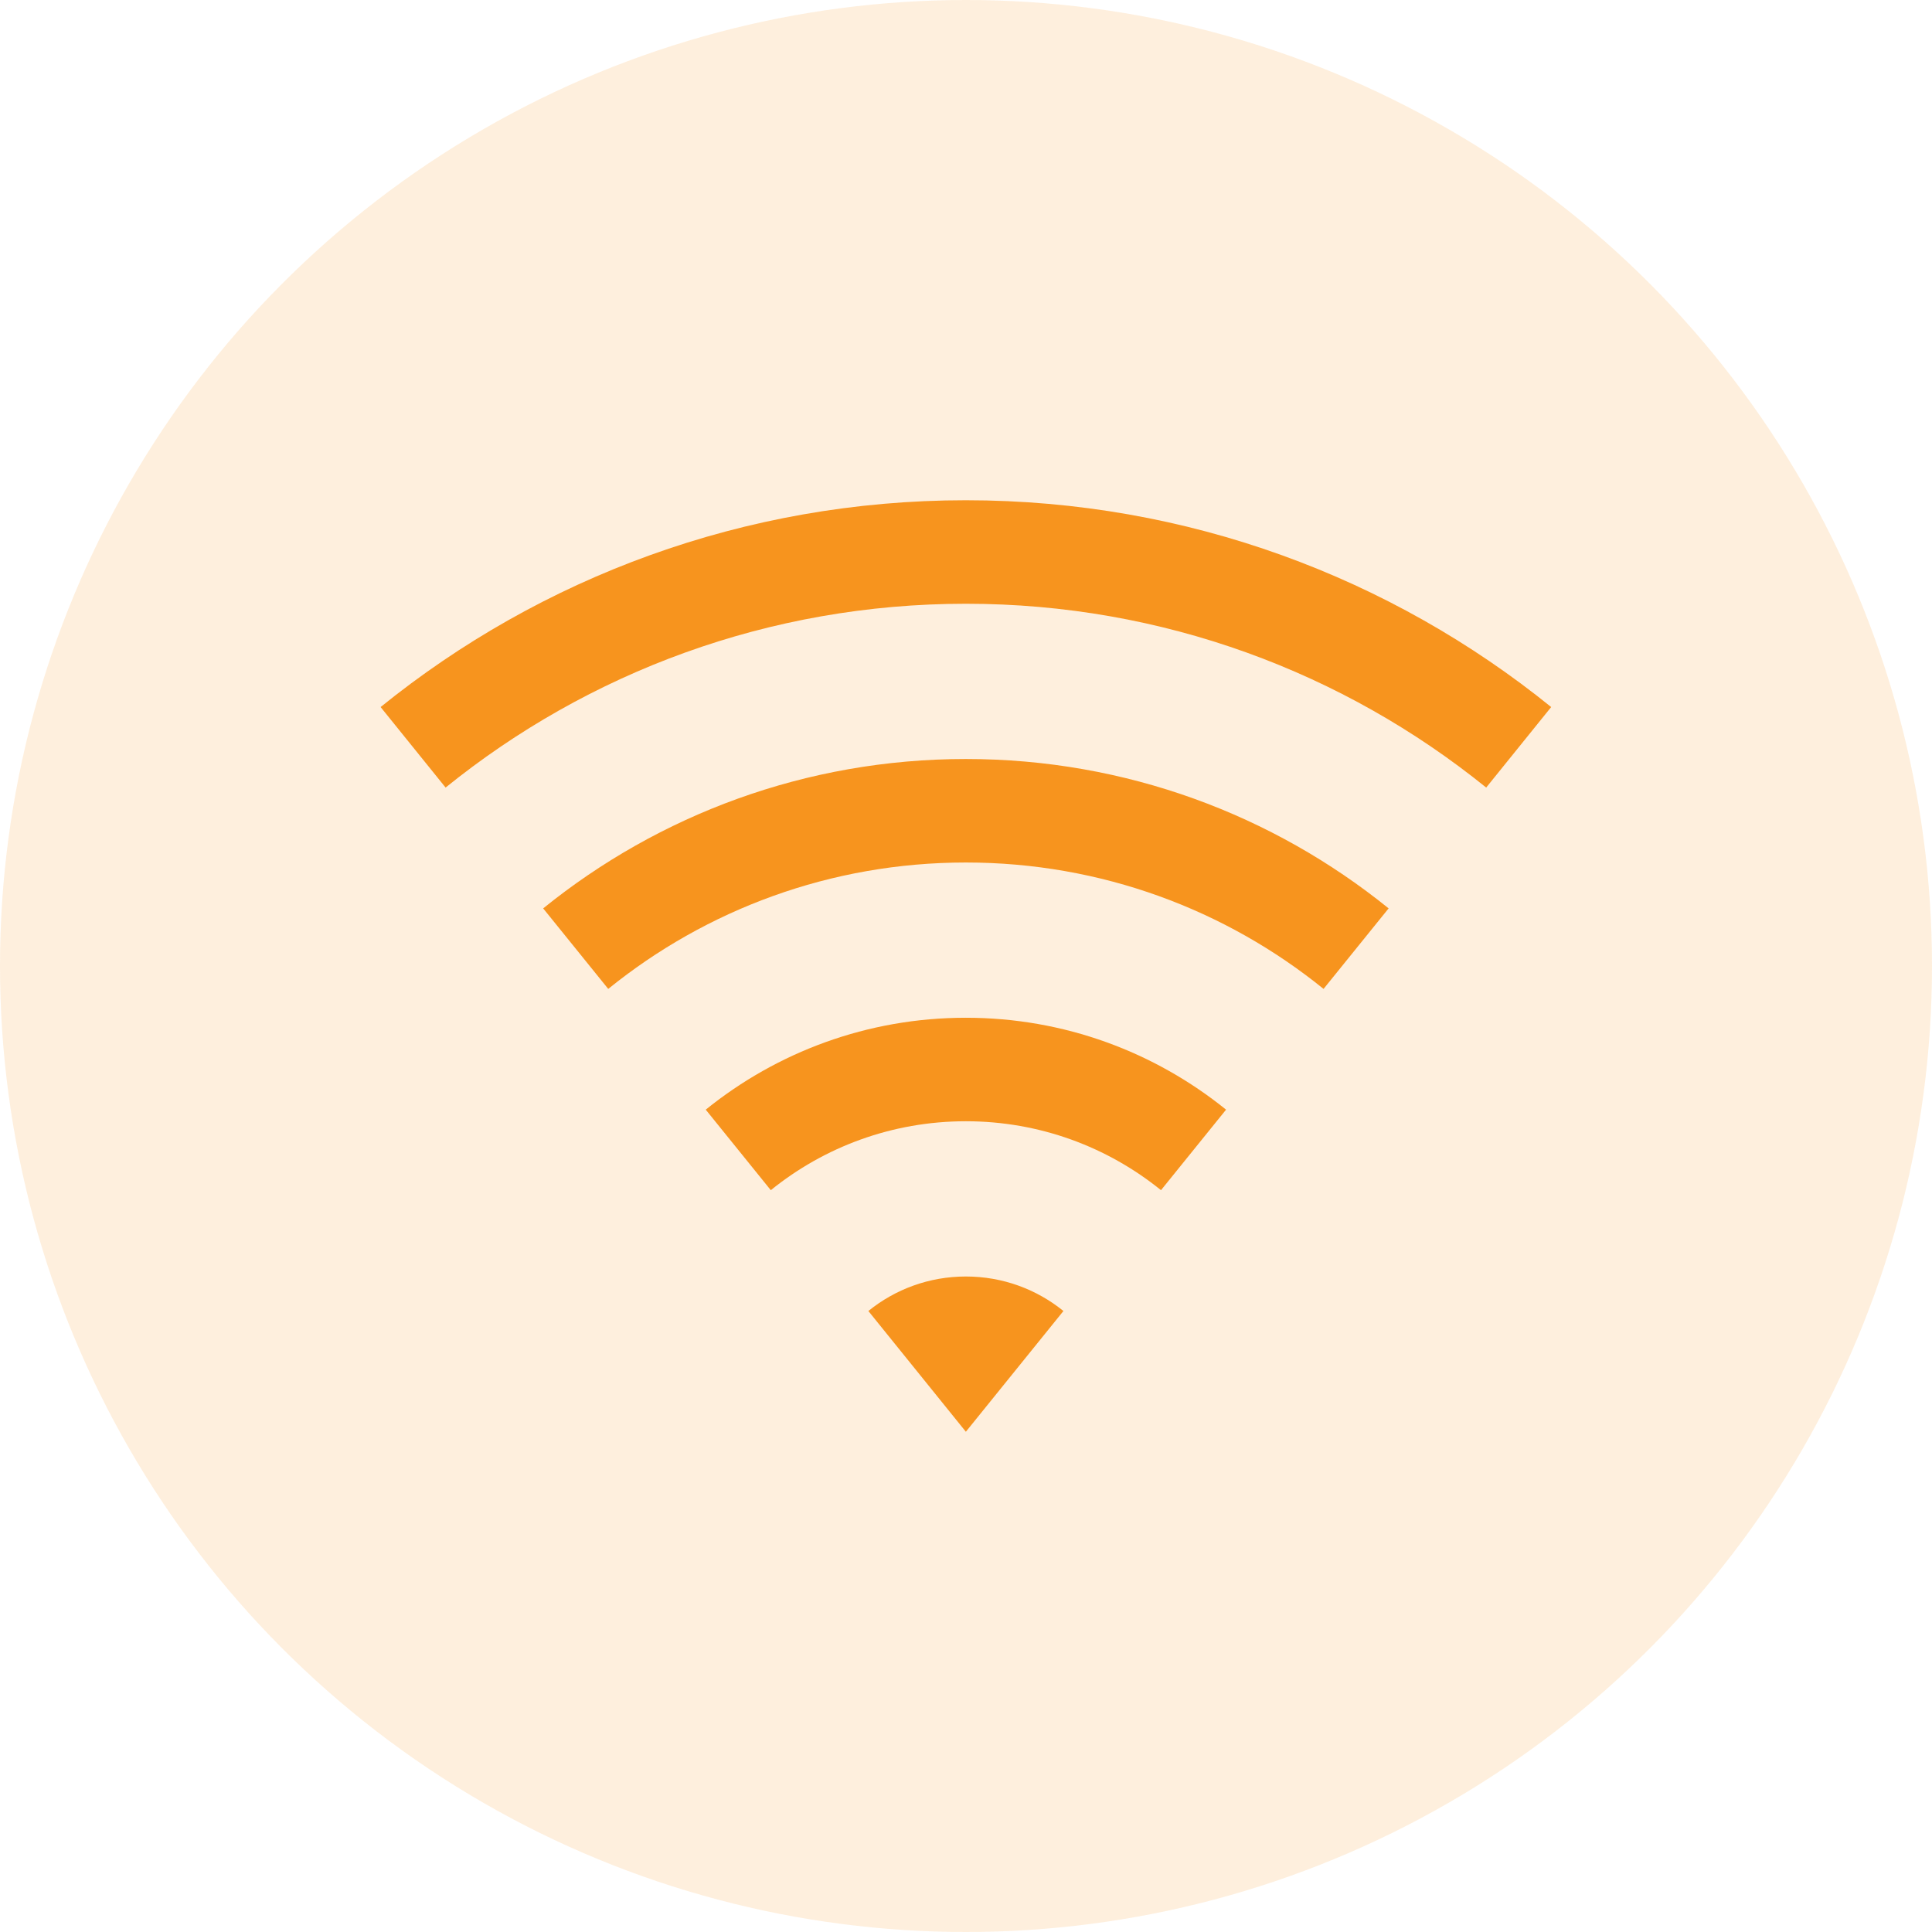
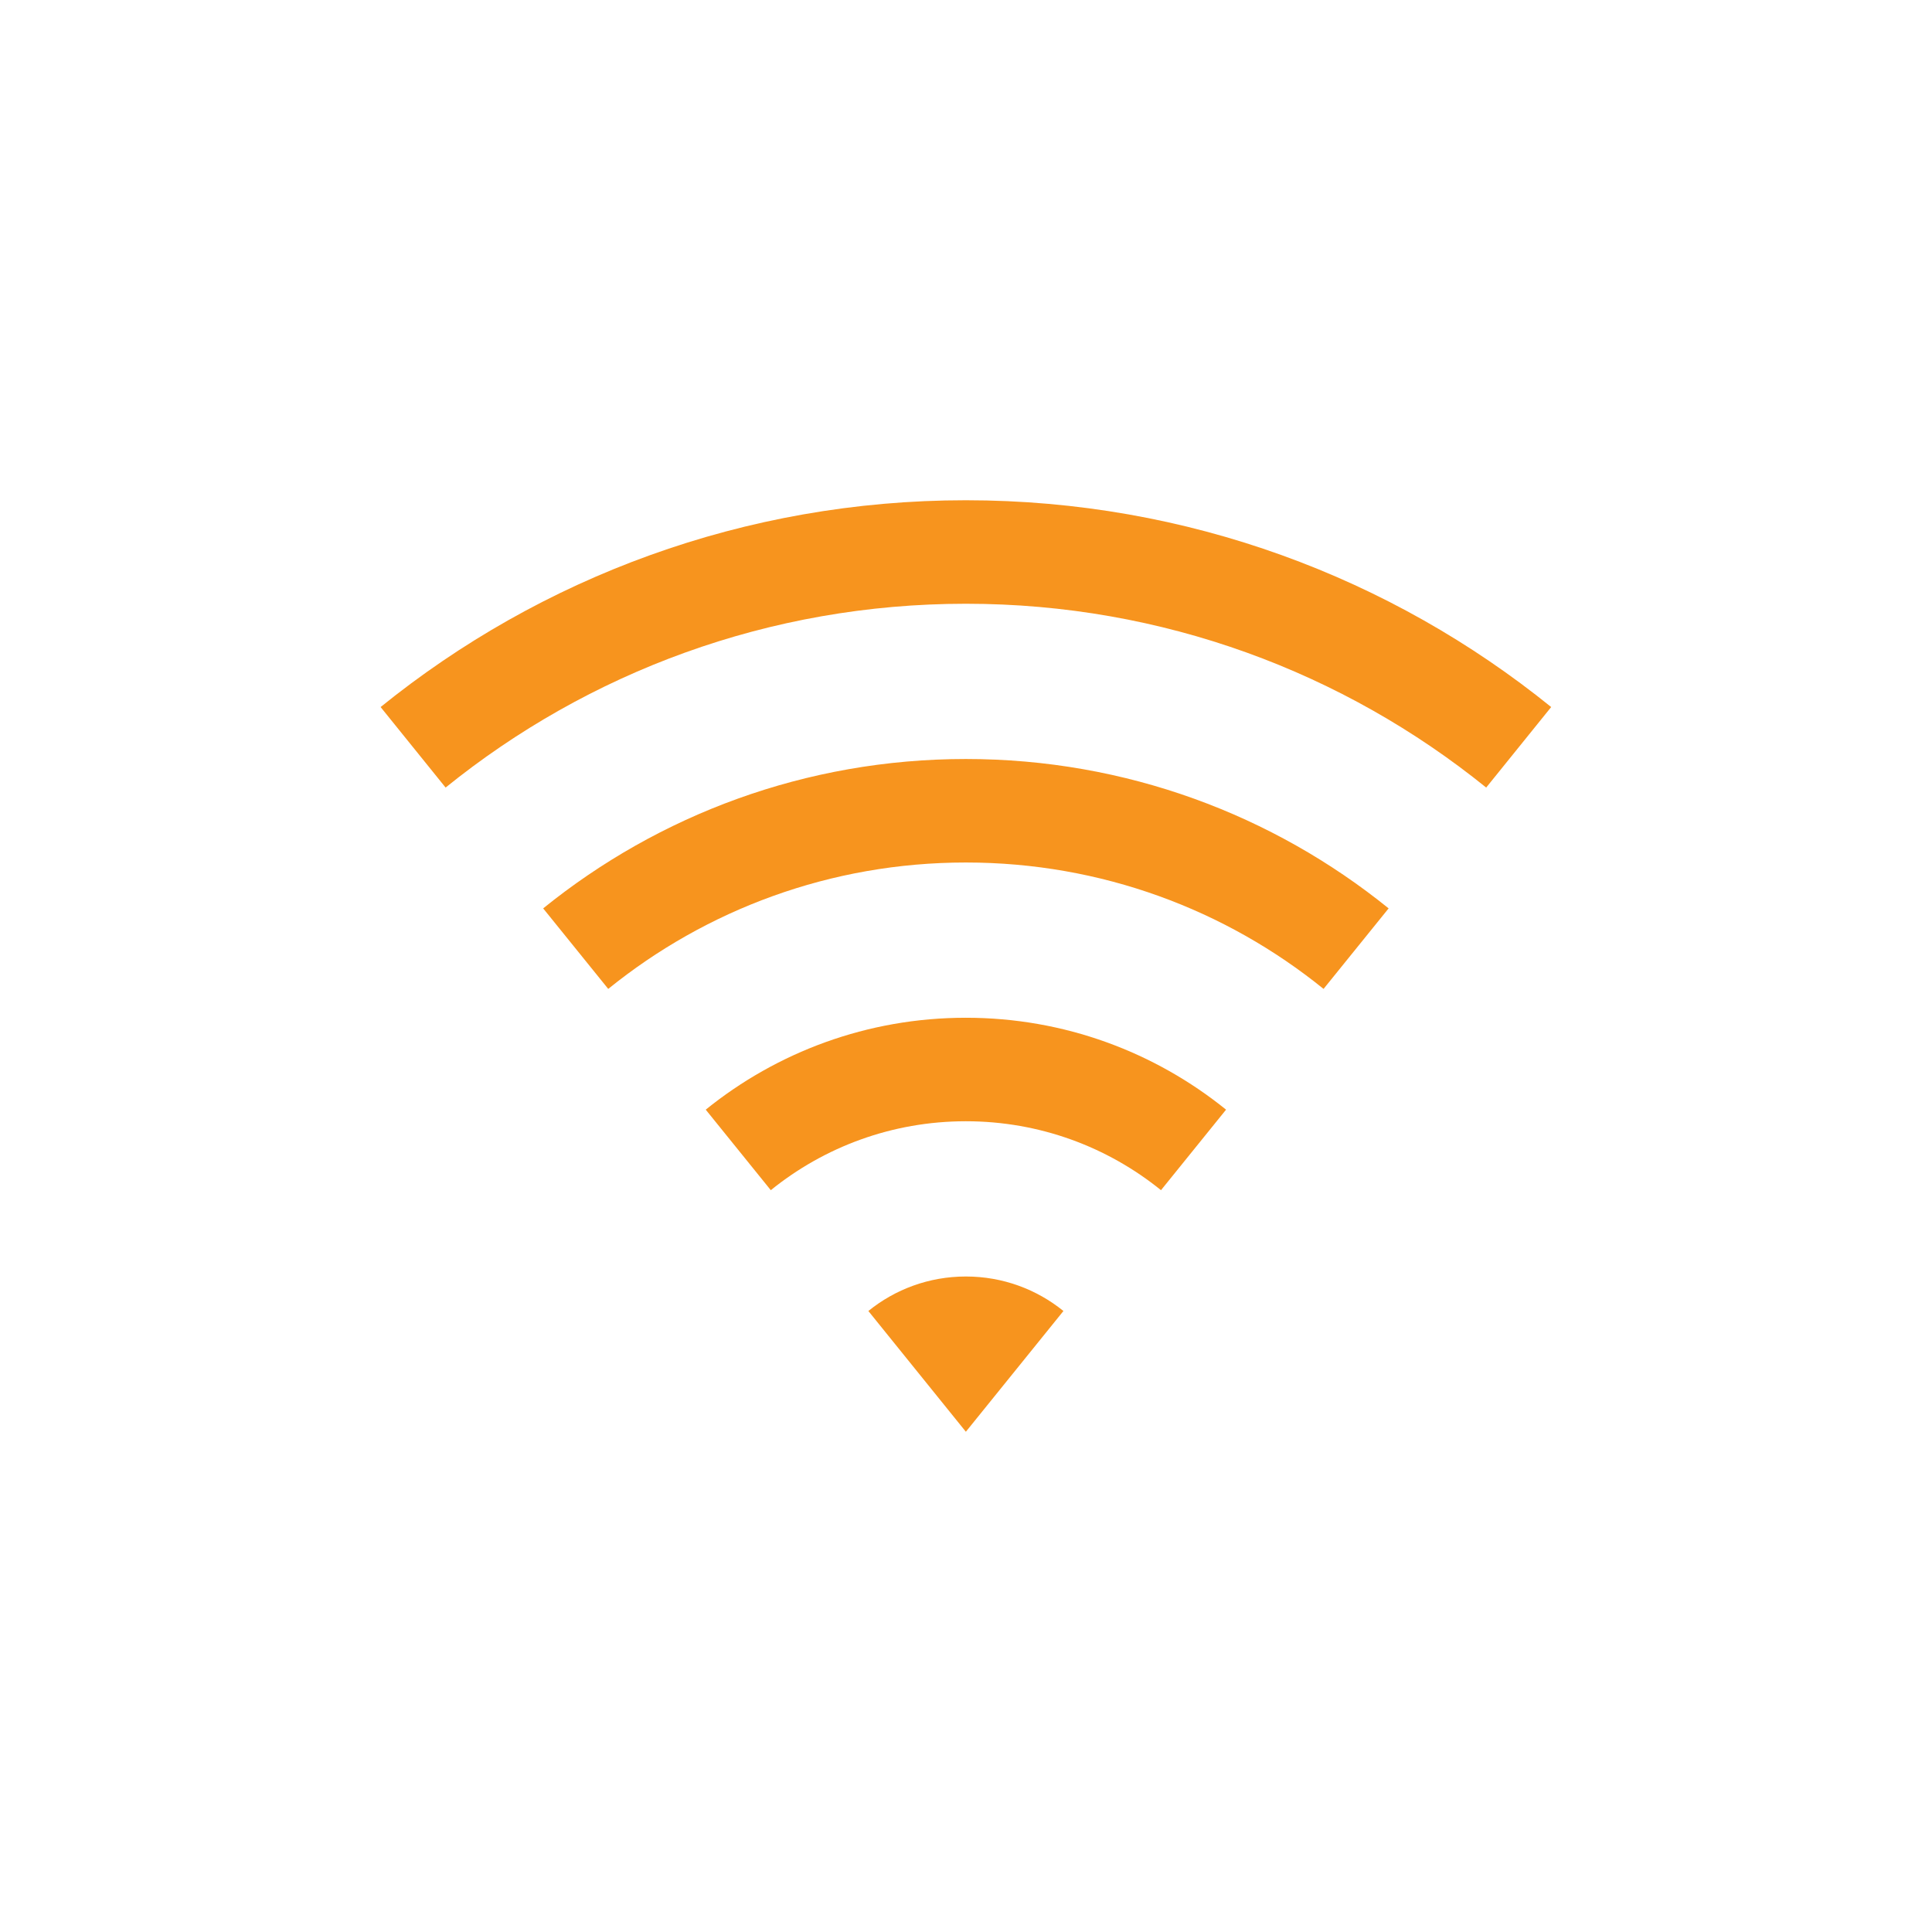
<svg xmlns="http://www.w3.org/2000/svg" width="28" height="28" viewBox="0 0 28 28" fill="none">
-   <circle opacity="0.15" cx="14" cy="14" r="14" fill="#F7941E" />
  <path d="M5.516 10.247C7.834 8.373 10.785 7.25 13.998 7.25C17.212 7.25 20.163 8.373 22.481 10.247L21.539 11.414C19.478 9.748 16.855 8.75 13.998 8.75C11.142 8.75 8.519 9.748 6.458 11.414L5.516 10.247ZM7.872 13.165C9.546 11.811 11.678 11 13.998 11C16.319 11 18.451 11.811 20.125 13.165L19.182 14.332C17.766 13.186 15.962 12.5 13.998 12.5C12.035 12.5 10.231 13.186 8.815 14.332L7.872 13.165ZM10.228 16.082C11.259 15.249 12.57 14.75 13.998 14.75C15.427 14.75 16.738 15.249 17.769 16.082L16.826 17.249C16.053 16.624 15.07 16.25 13.998 16.25C12.927 16.25 11.944 16.624 11.171 17.249L10.228 16.082ZM12.585 19C12.971 18.687 13.463 18.5 13.998 18.5C14.534 18.5 15.026 18.687 15.412 19L13.998 20.75L12.585 19Z" fill="#F7941E" />
</svg>